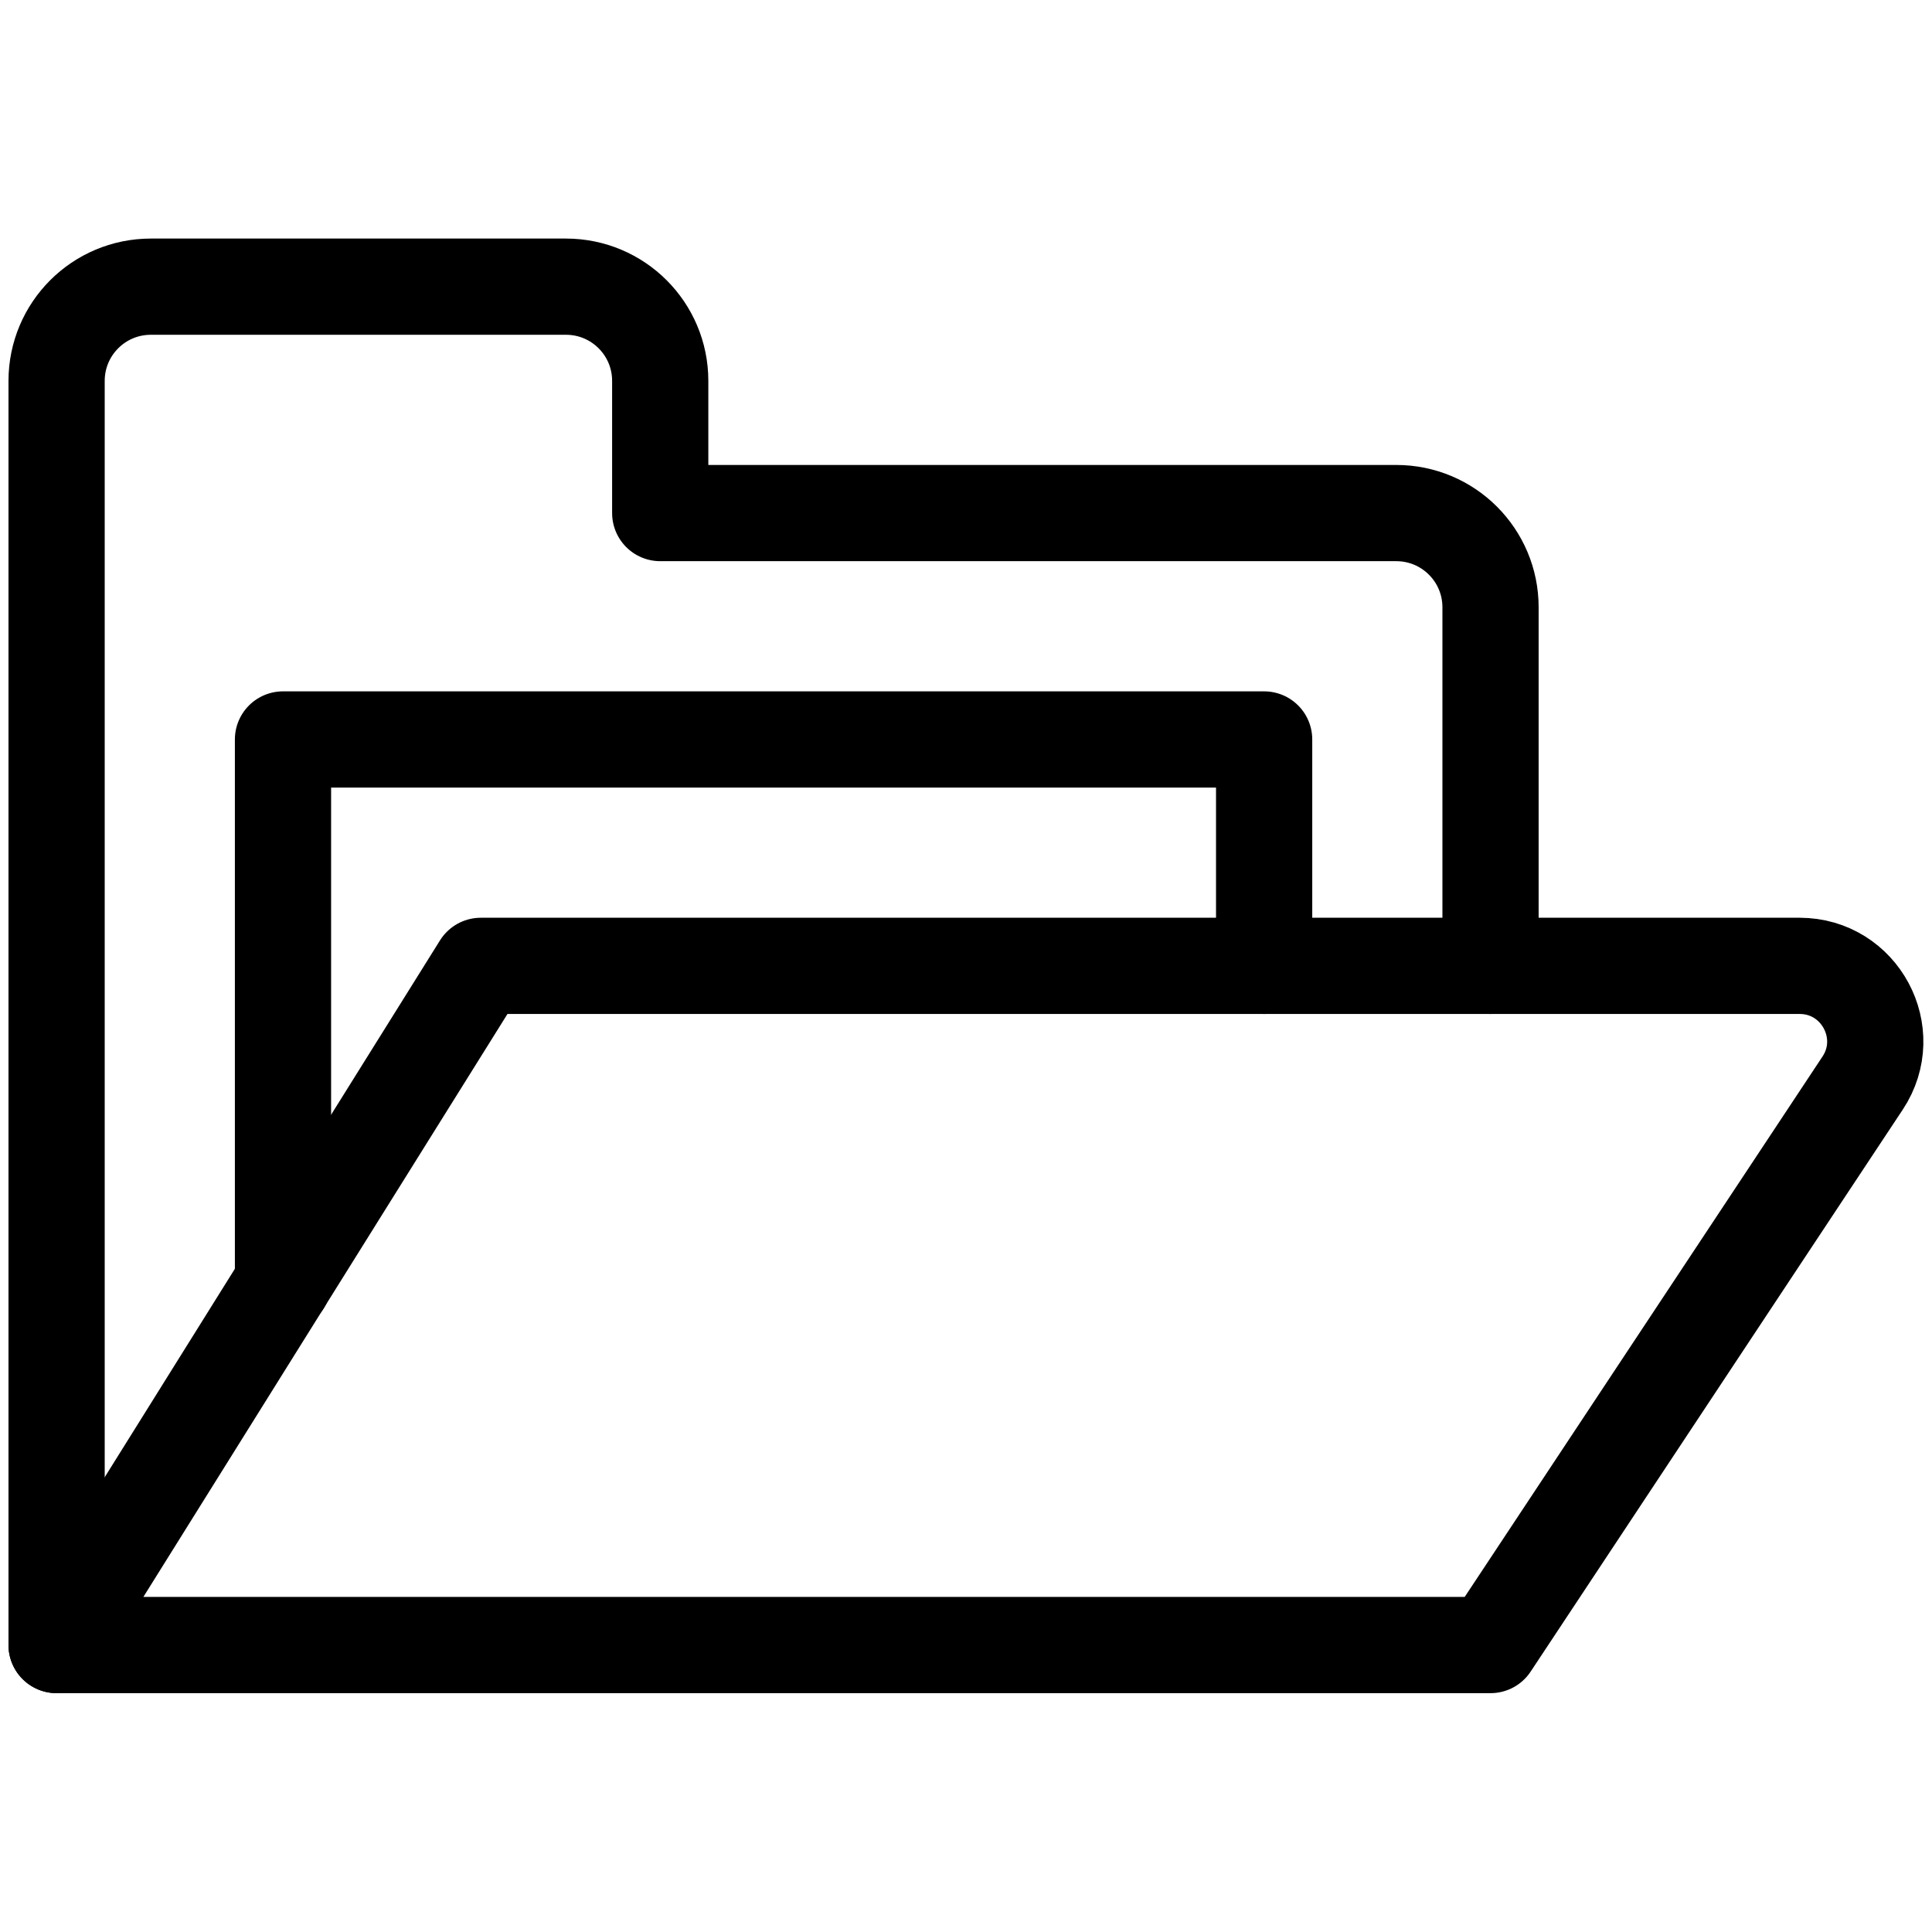
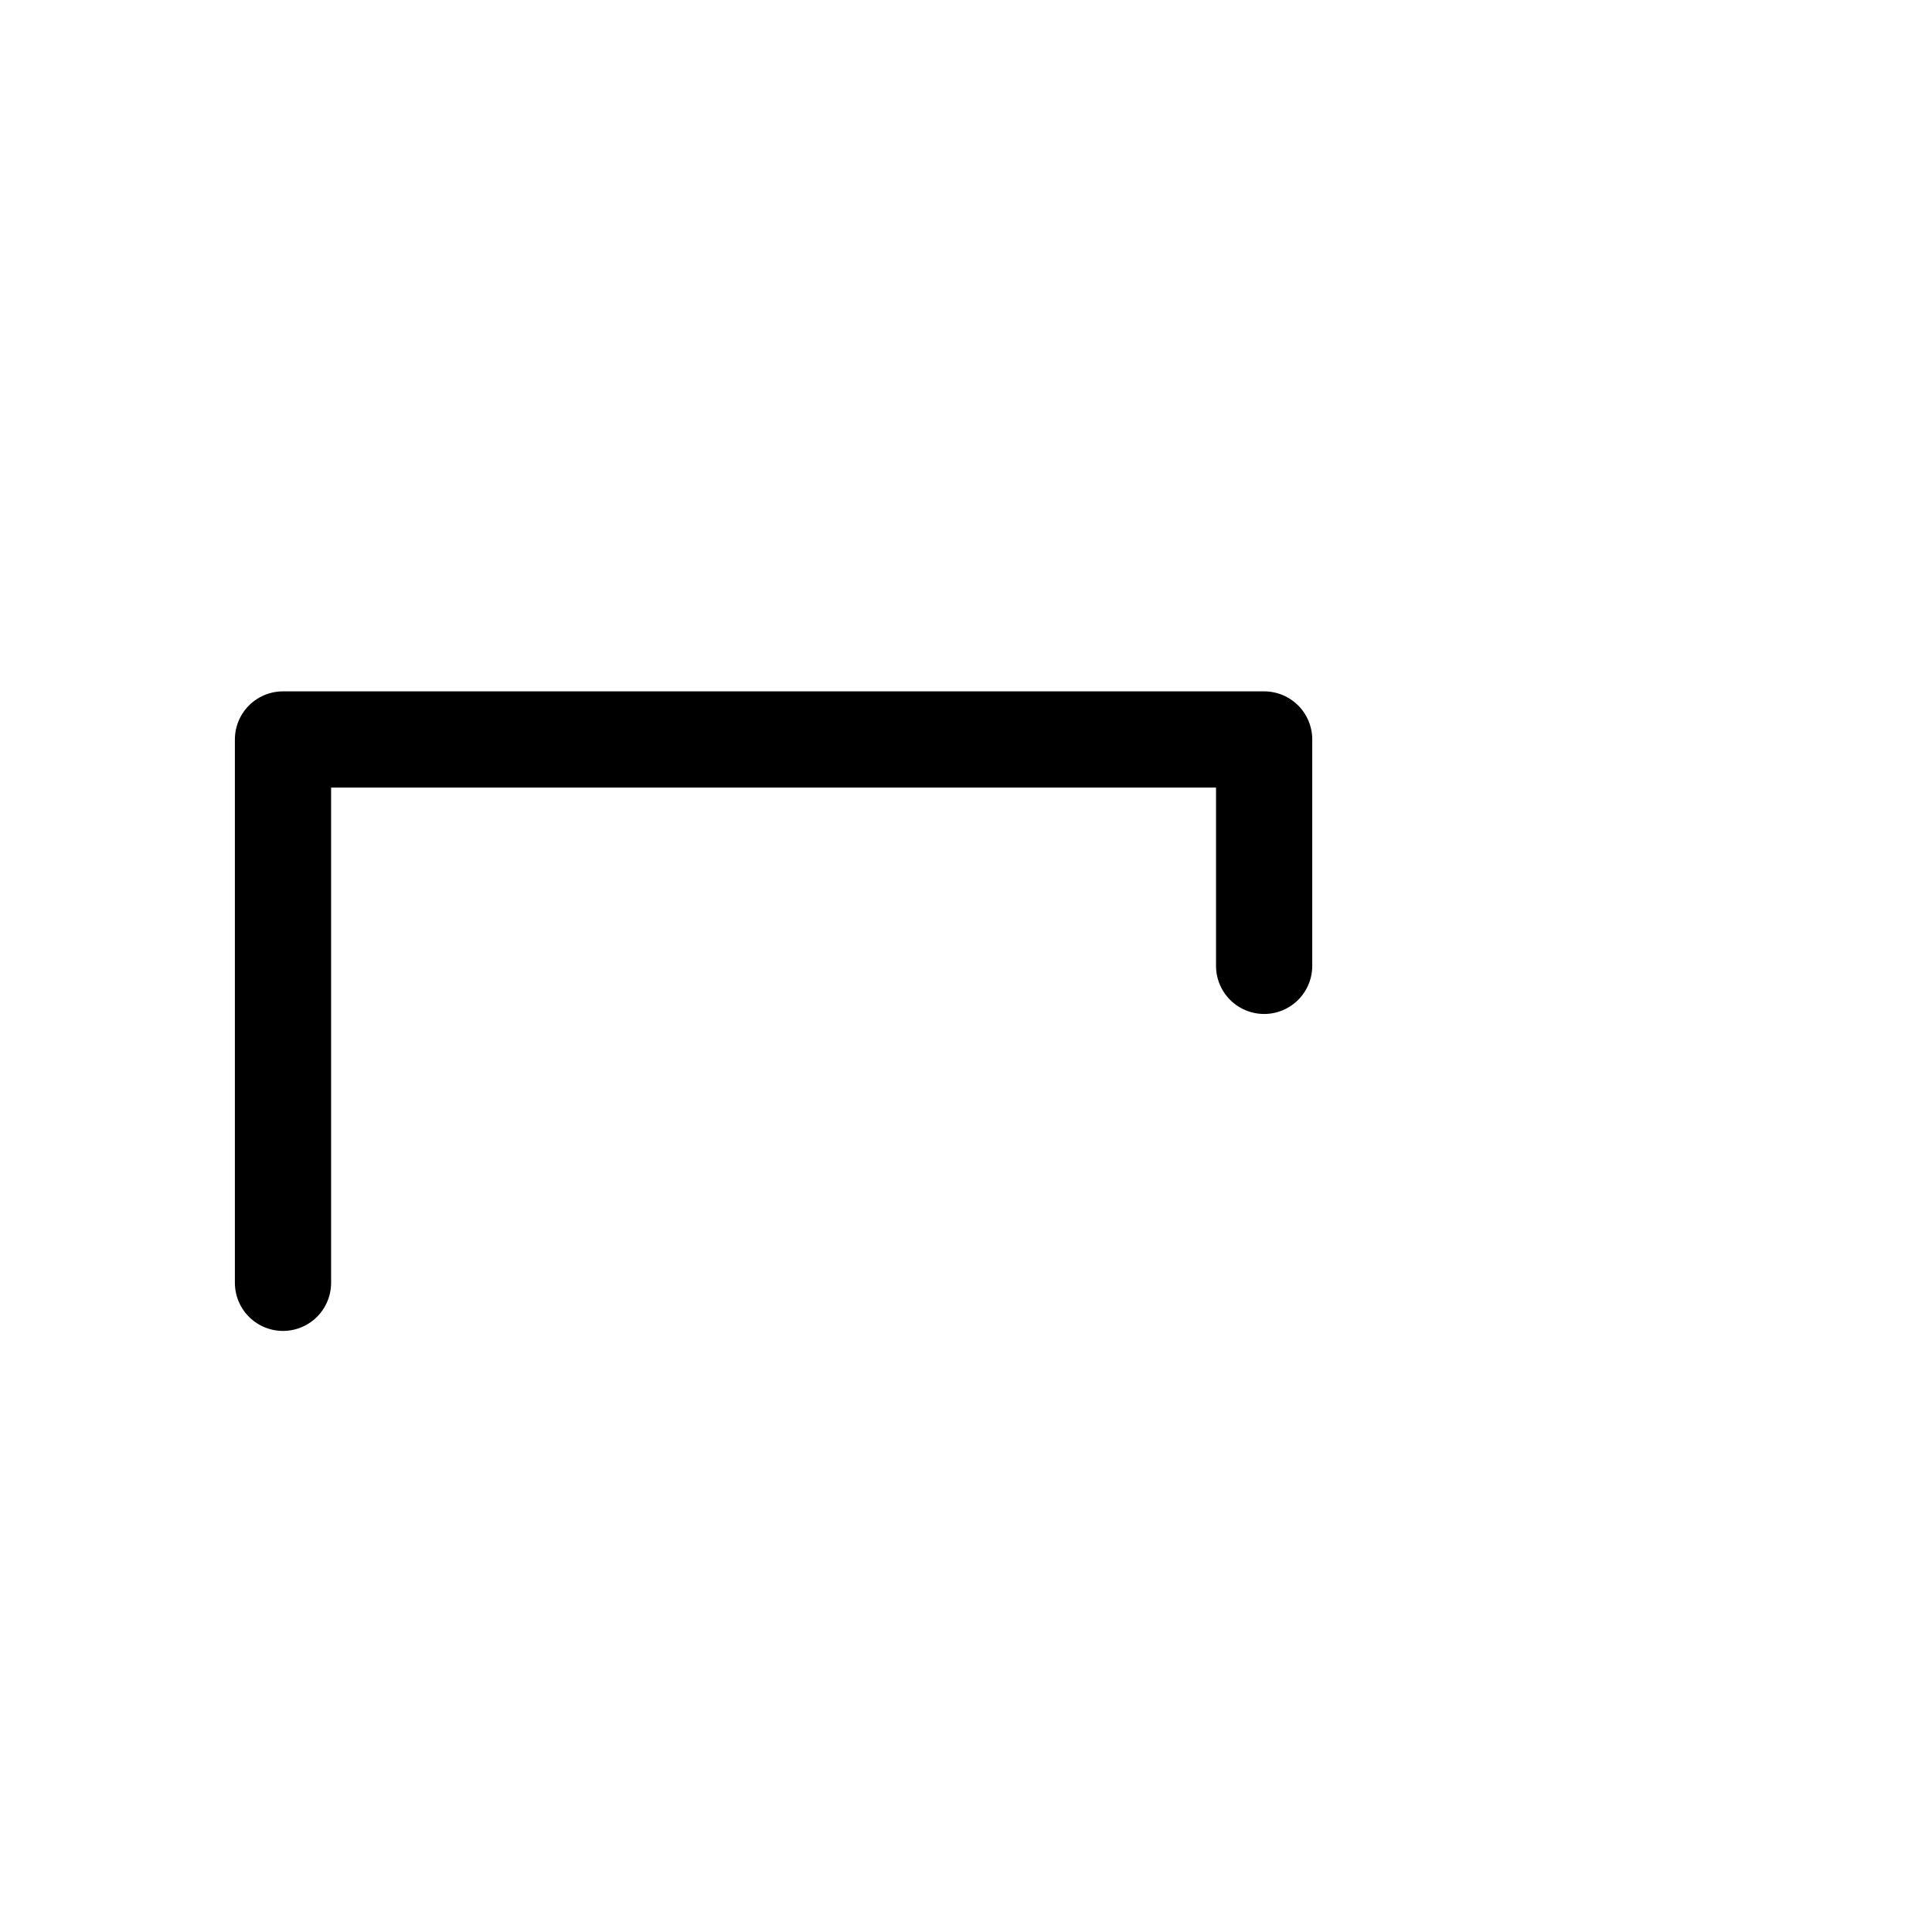
<svg xmlns="http://www.w3.org/2000/svg" id="svg3147" version="1.1" viewBox="0 0 682.7 682.7">
  <defs>
    <style>
      .st0 {
        fill: none;
        stroke: #000;
        stroke-linecap: round;
        stroke-linejoin: round;
        stroke-width: 34px;
      }
    </style>
  </defs>
  <g id="g3153">
    <g id="g3155">
      <path id="path3157" class="st0" d="M446.7,341.3v-80H100v192" />
    </g>
    <g id="g3159">
      <g id="g3161">
        <g id="g3167">
-           <path id="path3169" class="st0" d="M526.7,341.3v-126.7c0-18.4-14.9-33.3-33.3-33.3H233.3v-46.7c0-18.4-14.9-33.3-33.3-33.3H53.3c-18.4,0-33.3,14.9-33.3,33.3v446.7" />
-         </g>
+           </g>
        <g id="g3171">
-           <path id="path3173" class="st0" d="M636,341.3H169.9L20,581.3h506.7l131.5-198.6c11.7-17.7-1-41.4-22.3-41.4Z" />
-         </g>
+           </g>
      </g>
    </g>
  </g>
</svg>